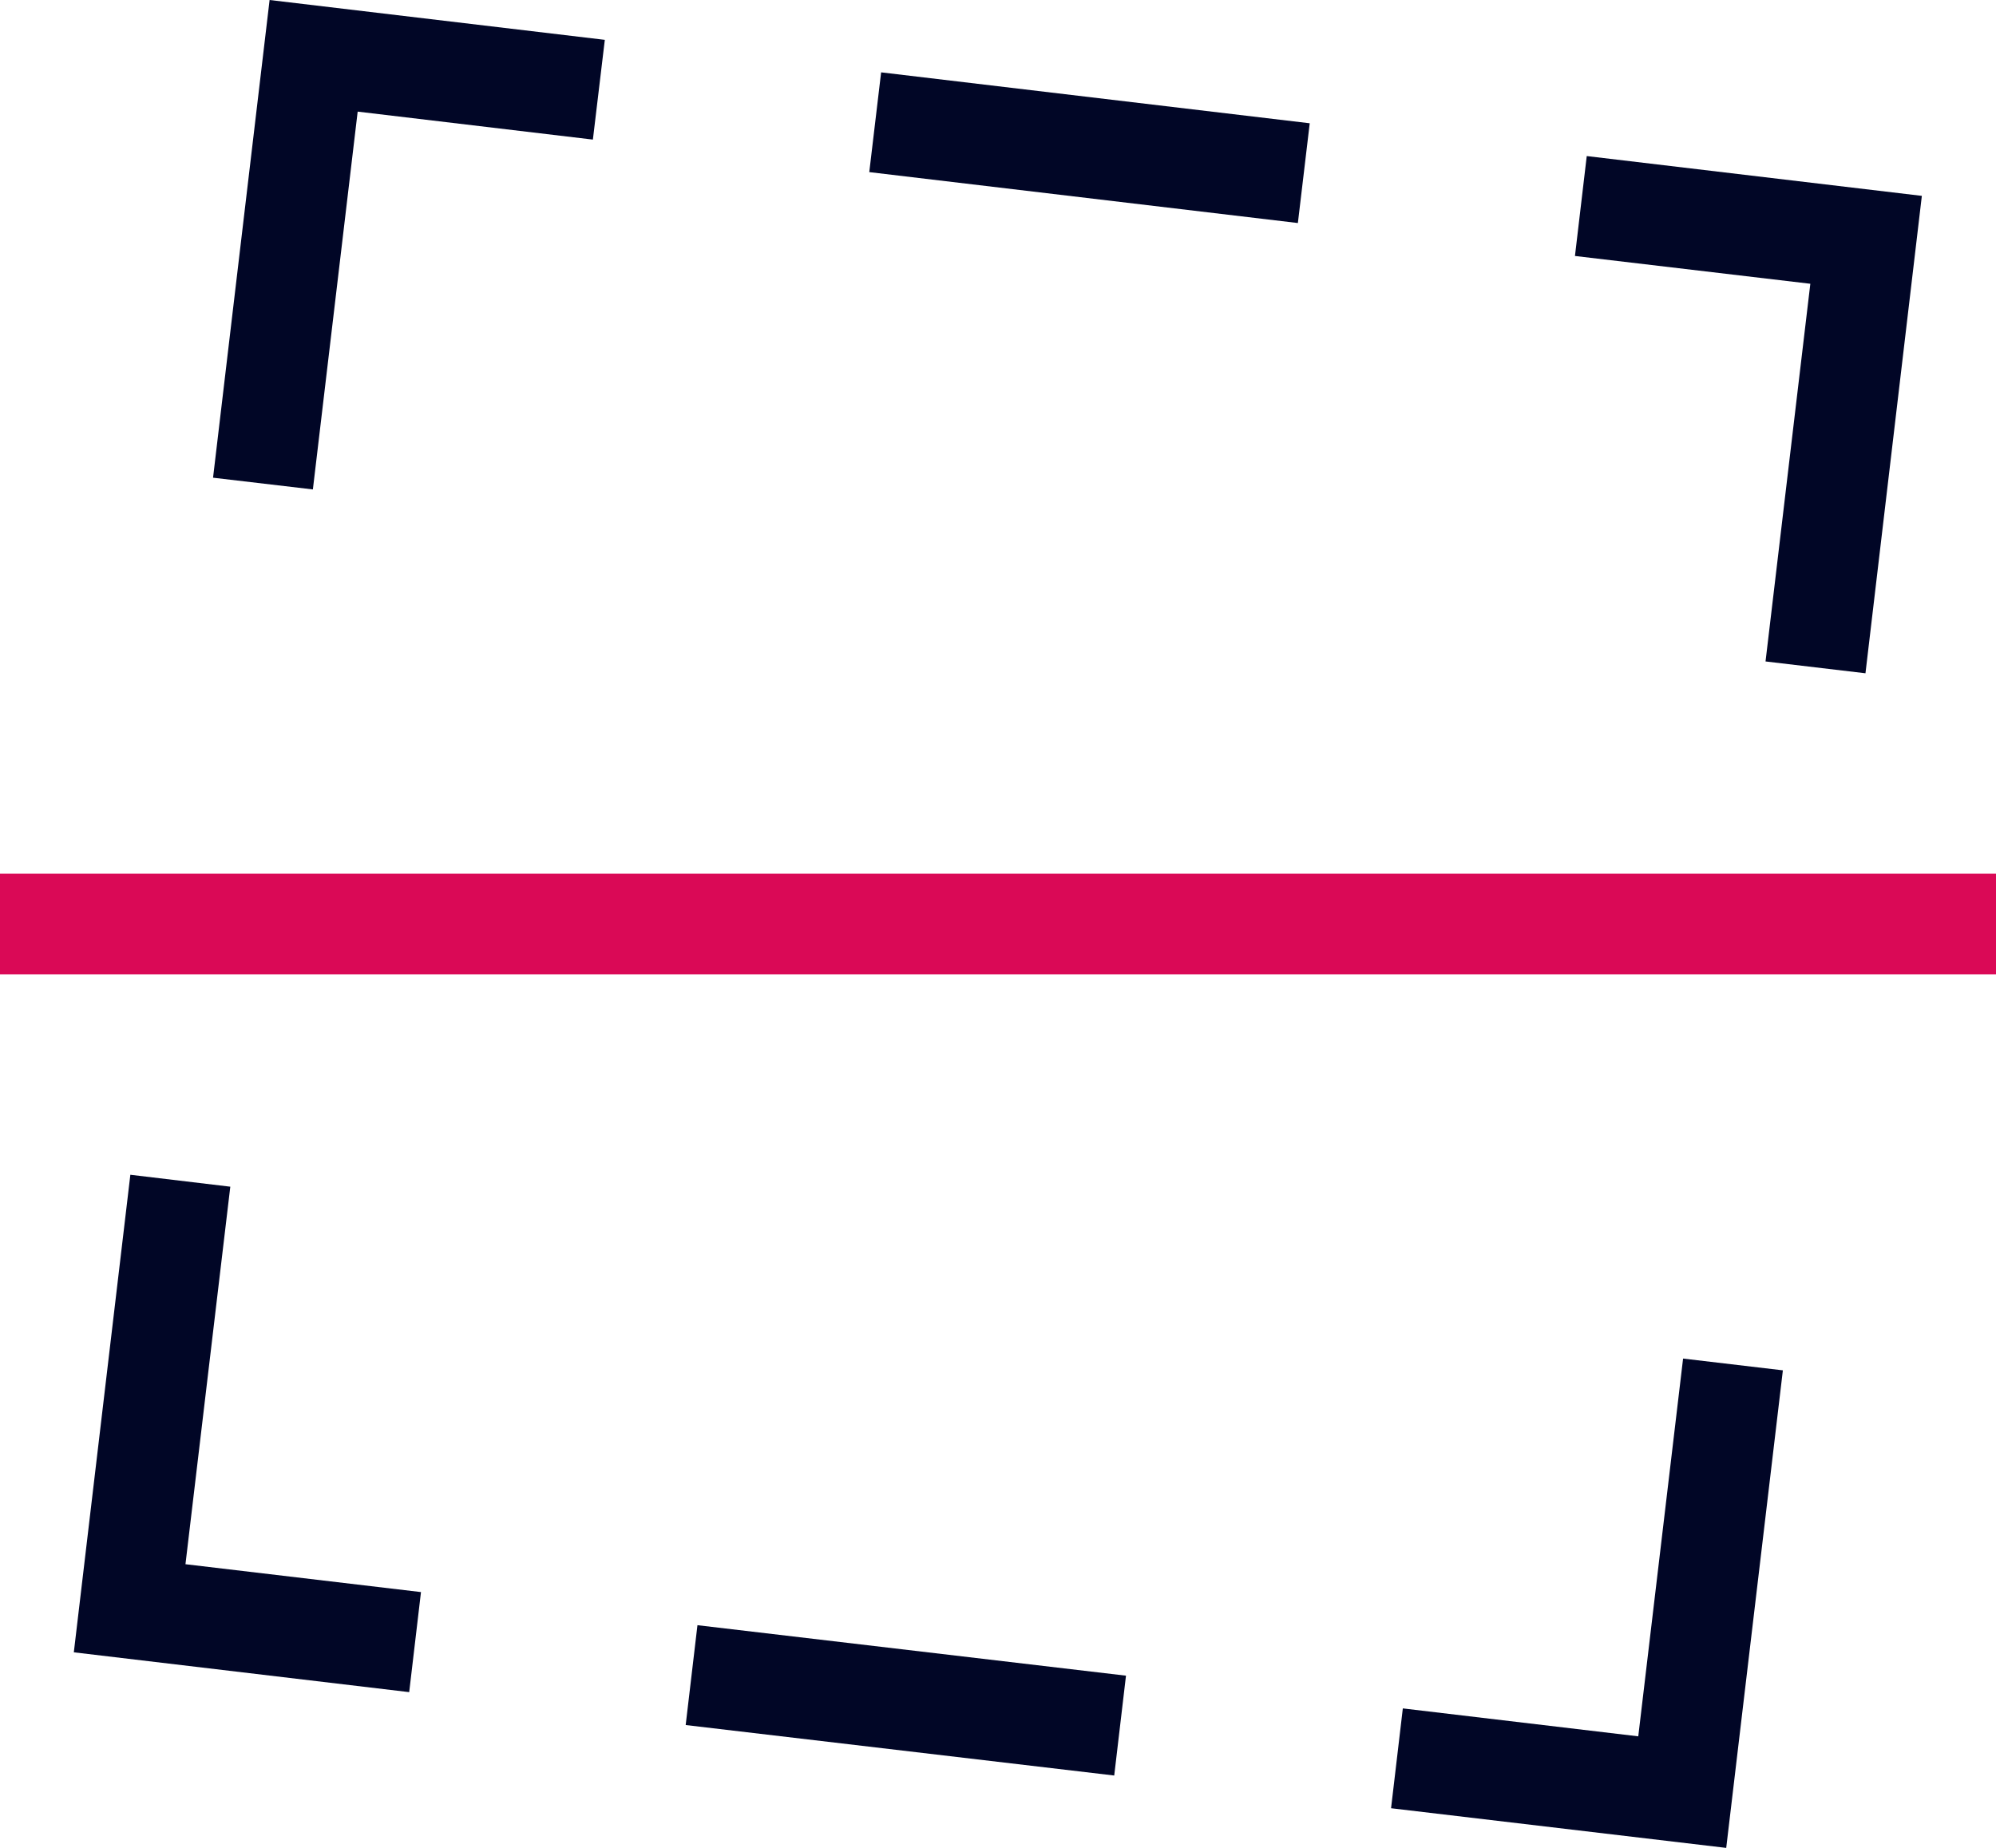
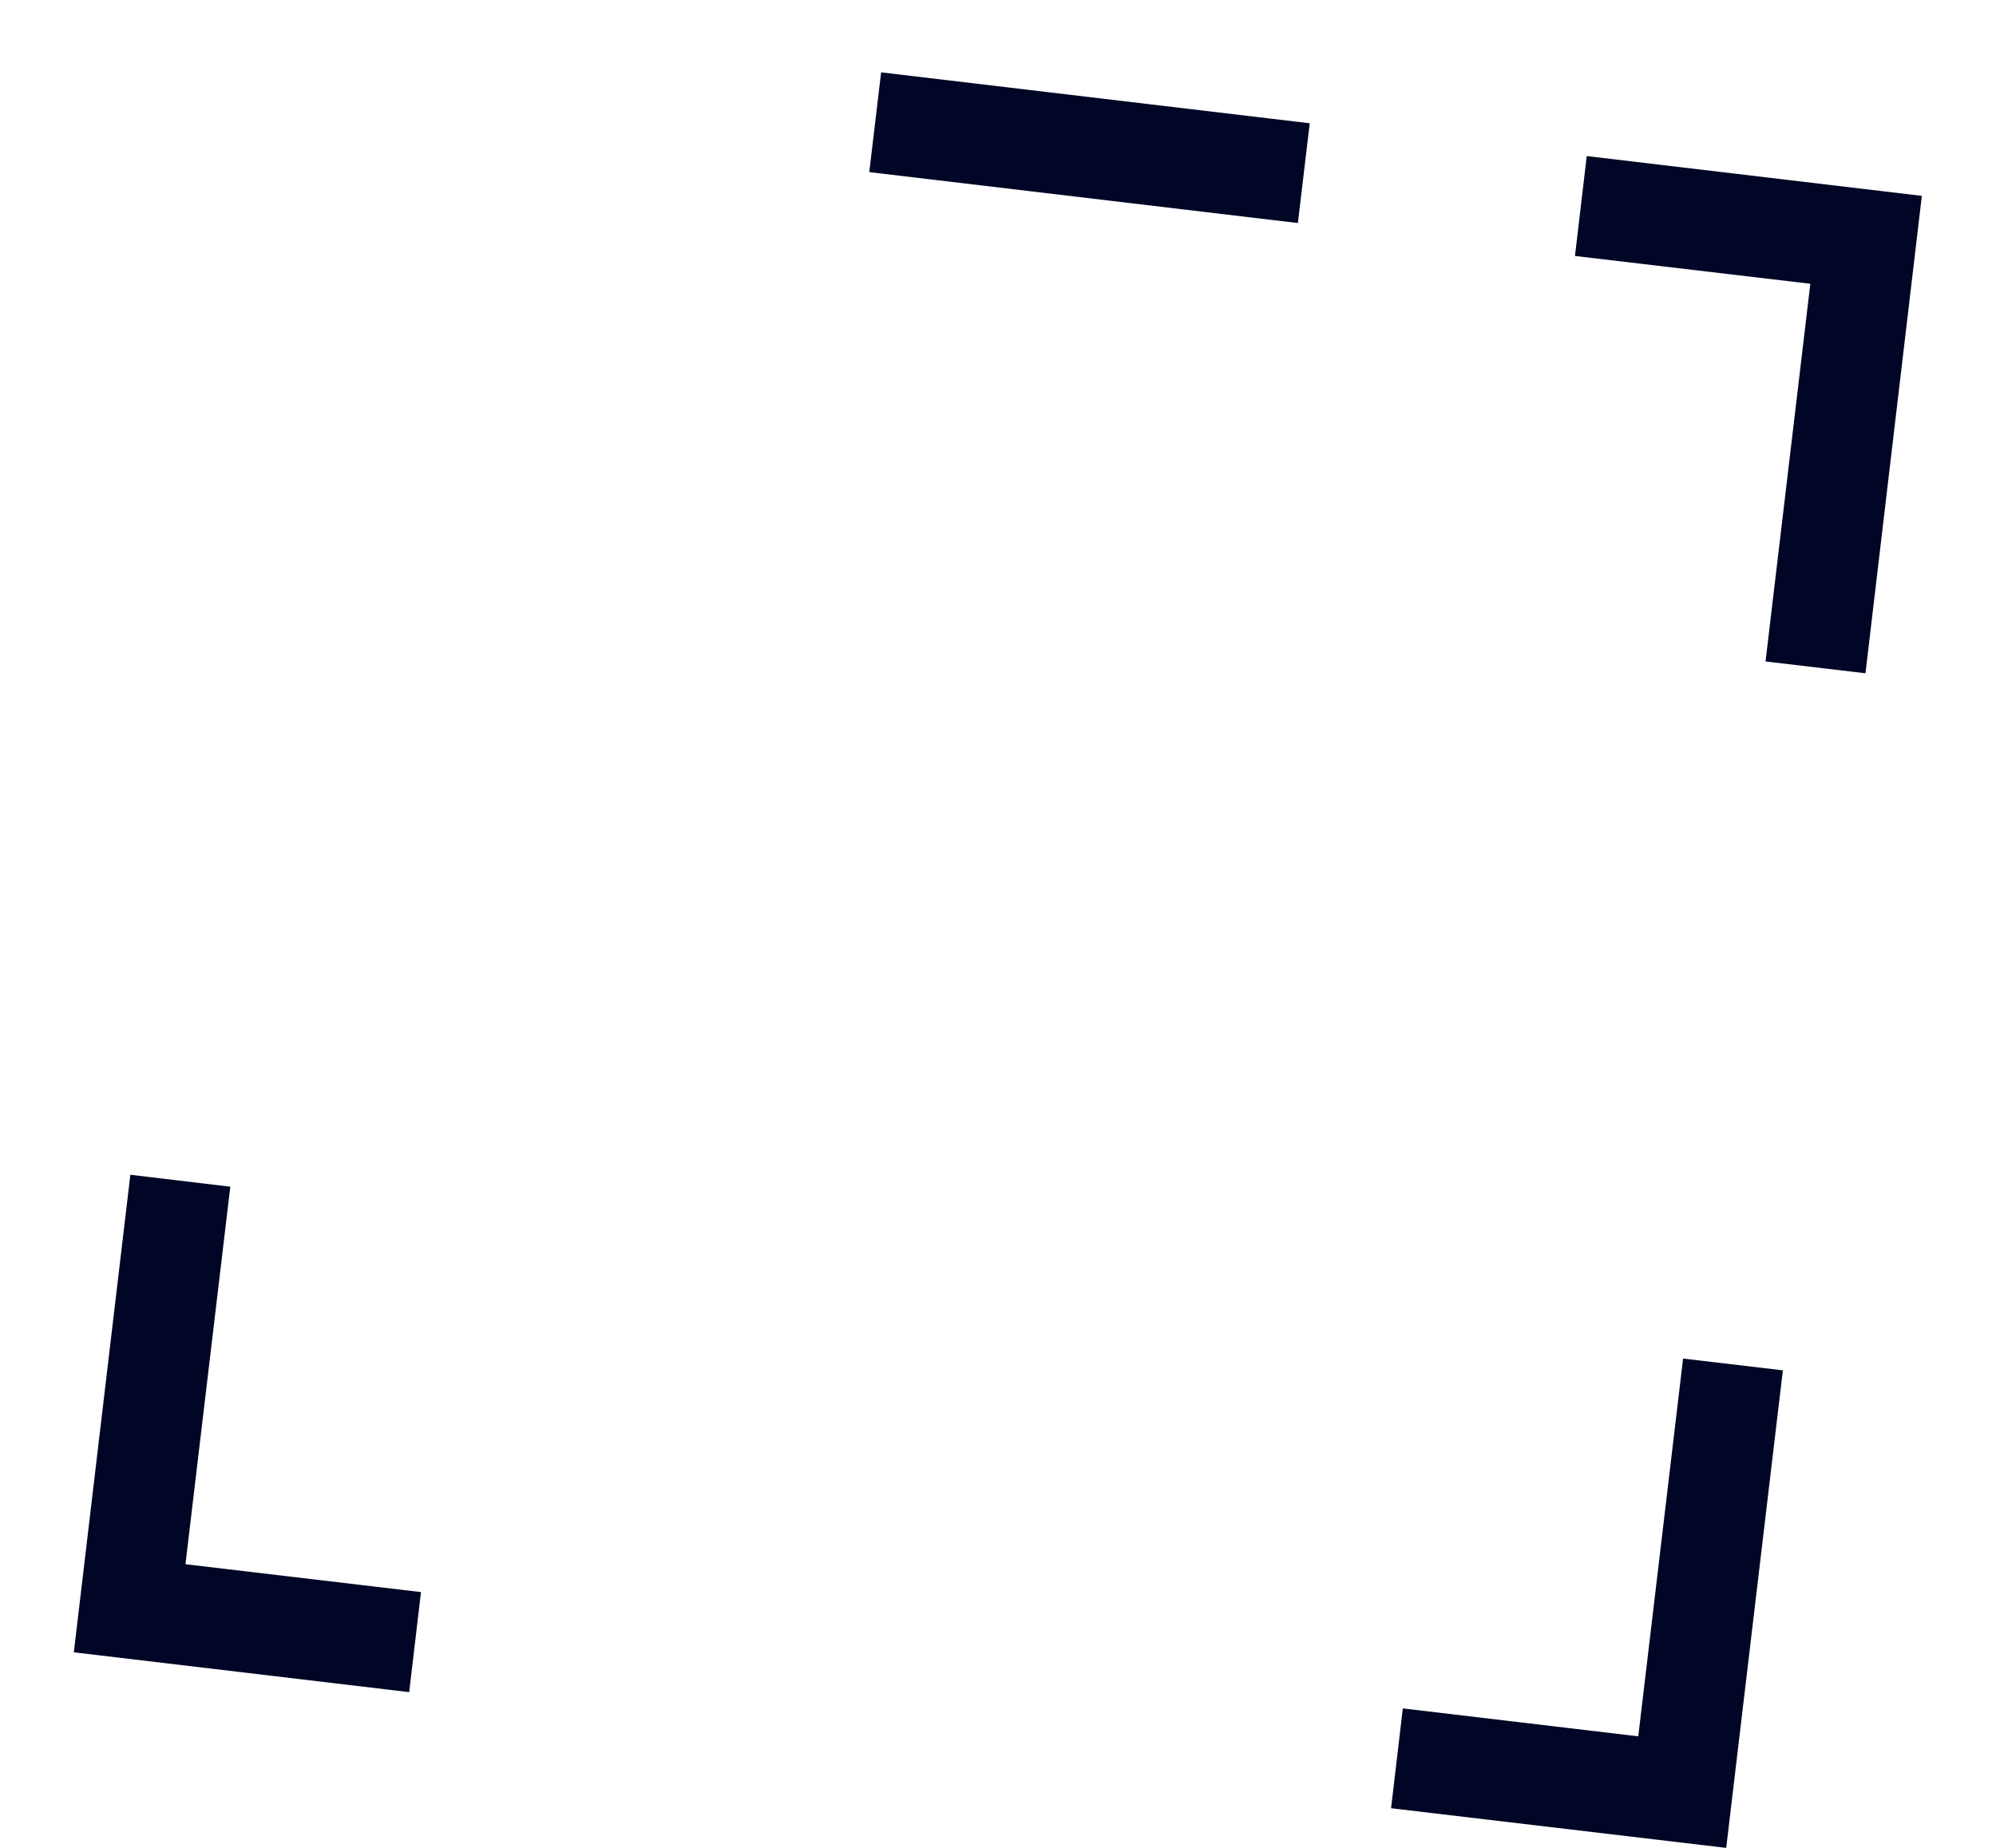
<svg xmlns="http://www.w3.org/2000/svg" version="1.1" id="Ebene_1" x="0px" y="0px" viewBox="0 0 97.173 89.977" style="enable-background:new 0 0 97.173 89.977;" xml:space="preserve">
  <style type="text/css">
	.st0{fill:#DA0956;}
	.st1{fill:#010626;}
</style>
-   <rect y="42.543" class="st0" width="97.173" height="4.897" />
  <polygon class="st1" points="3.594,80.454 6.346,57.201 11.212,57.782 9.029,76.164   20.495,77.521 19.921,82.393 " />
  <polygon class="st1" points="67.722,88.046 68.295,83.185 79.757,84.545 81.939,66.151   86.797,66.724 84.039,89.977 " />
-   <rect x="41.663" y="72.283" transform="matrix(0.117 -0.993 0.993 0.117 -43.27 116.909)" class="st1" width="4.896" height="21.01" />
-   <polygon class="st1" points="10.372,23.26 13.125,0 29.445,1.94 28.864,6.797 17.413,5.435   15.232,23.831 " />
  <polygon class="st1" points="85.953,32.207 88.134,13.817 76.675,12.464 77.249,7.599   93.563,9.537 90.818,32.783 " />
  <rect x="50.612" y="-3.312" transform="matrix(0.118 -0.993 0.993 0.118 39.636 59.029)" class="st1" width="4.892" height="21.013" />
</svg>